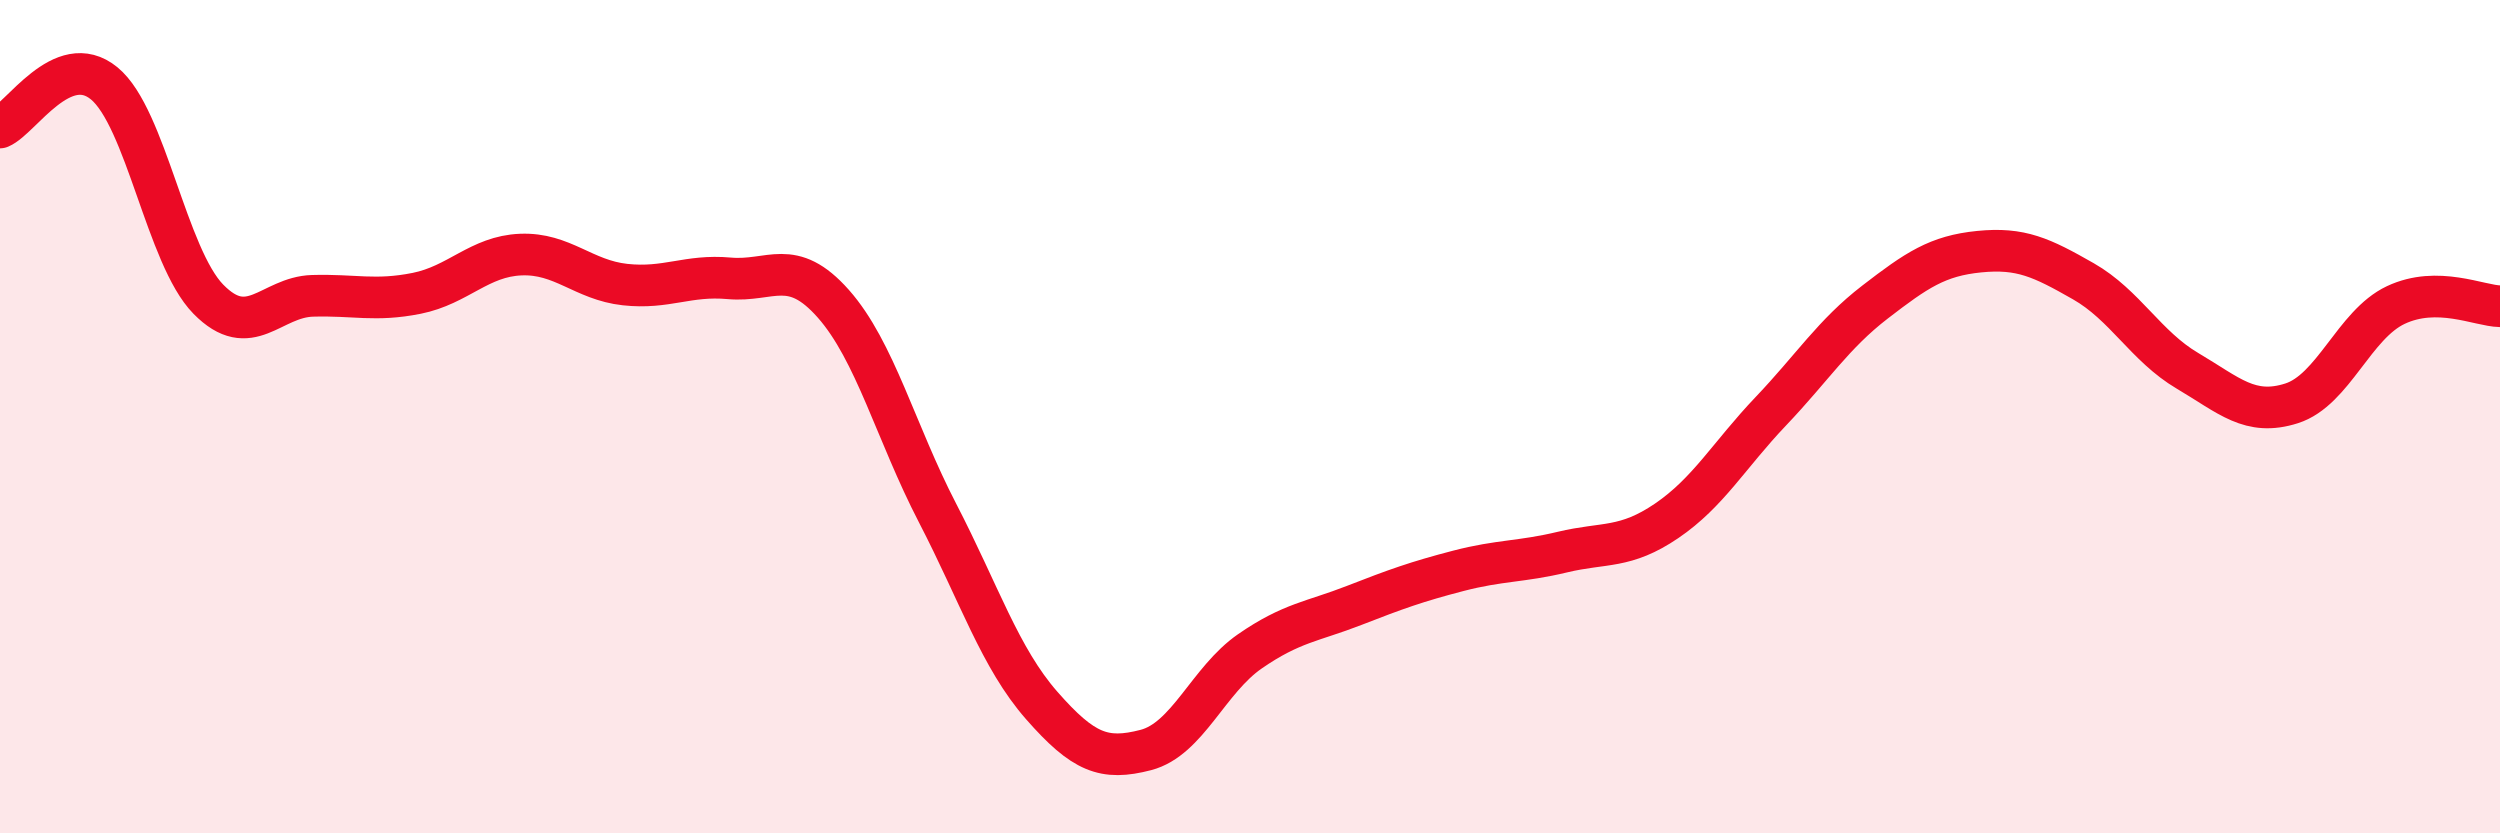
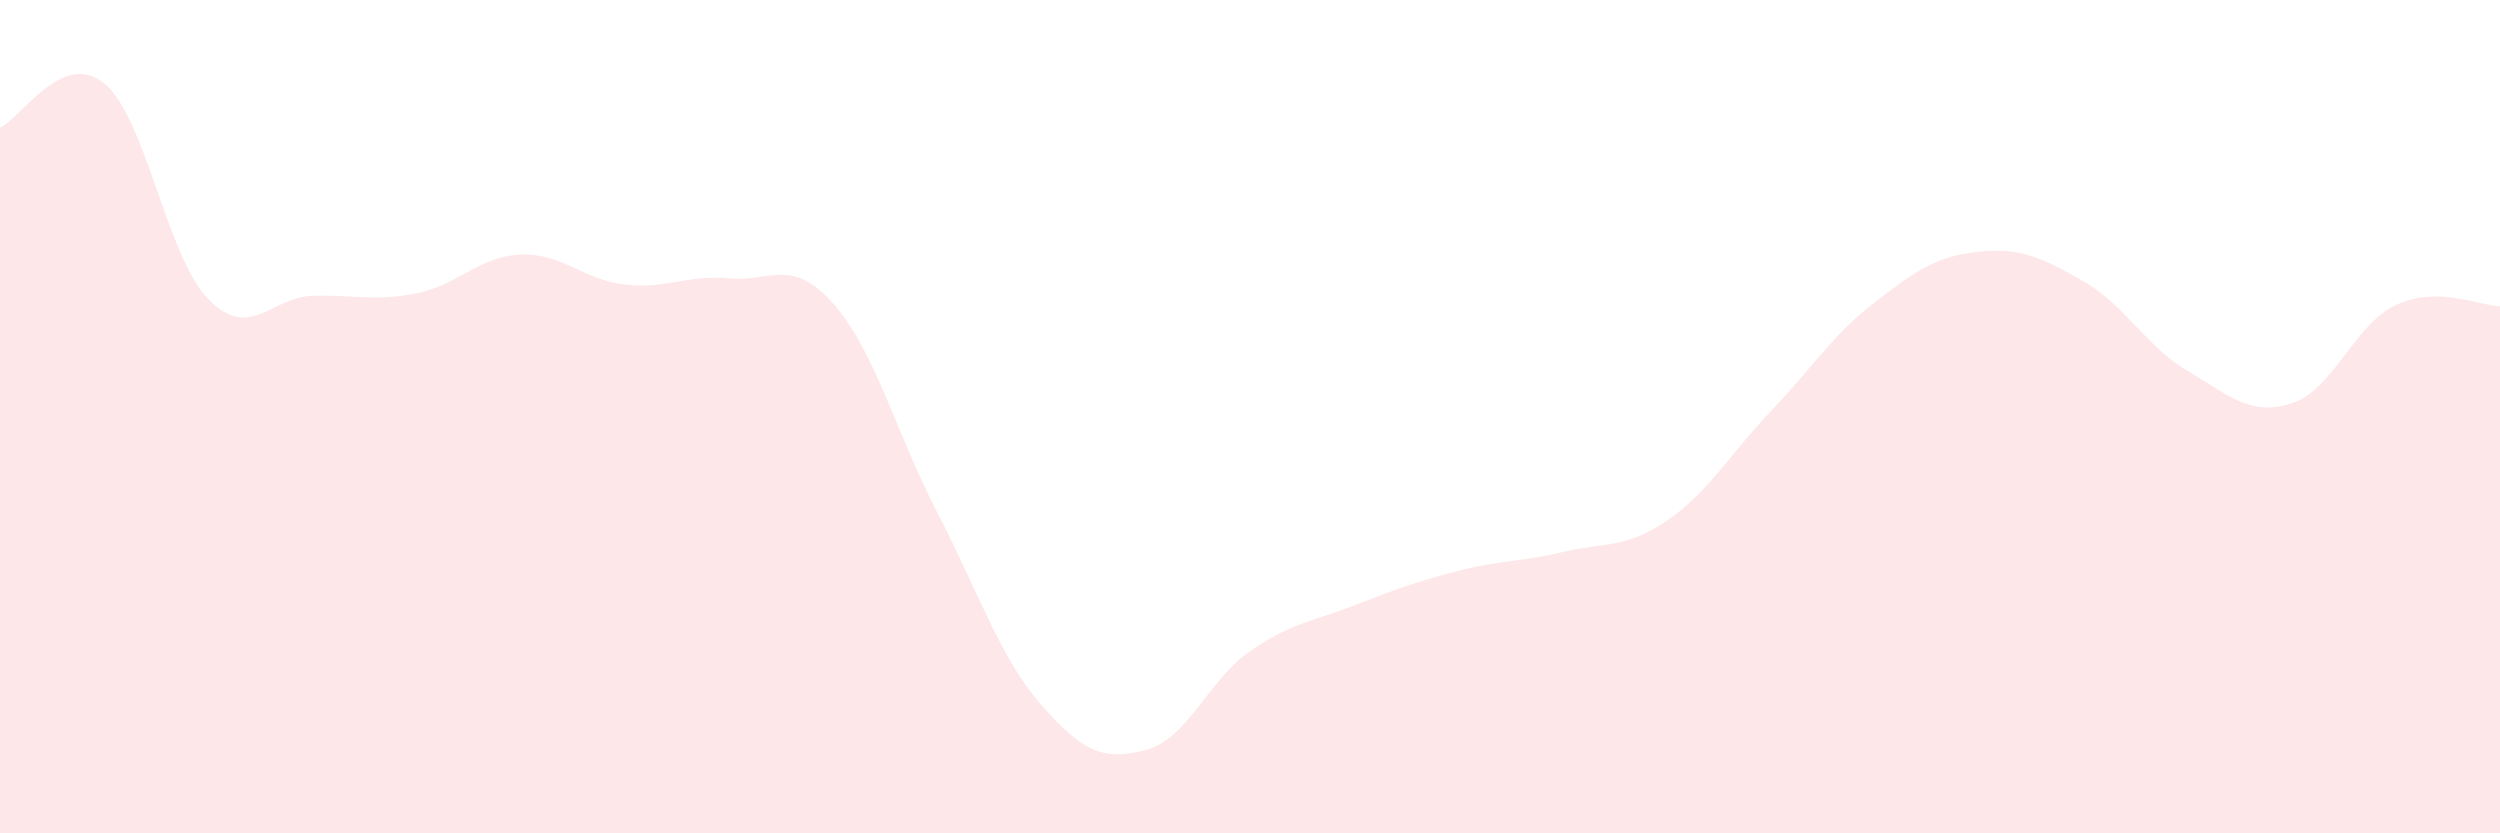
<svg xmlns="http://www.w3.org/2000/svg" width="60" height="20" viewBox="0 0 60 20">
  <path d="M 0,3.06 C 0.5,2.85 1.5,1.18 2.5,2 C 3.5,2.82 4,6.16 5,7.18 C 6,8.2 6.5,7.13 7.5,7.1 C 8.5,7.07 9,7.24 10,7.04 C 11,6.84 11.5,6.15 12.5,6.11 C 13.5,6.07 14,6.72 15,6.83 C 16,6.94 16.5,6.59 17.5,6.68 C 18.5,6.77 19,6.16 20,7.29 C 21,8.42 21.5,10.38 22.5,12.31 C 23.5,14.24 24,15.79 25,16.93 C 26,18.07 26.5,18.26 27.5,18 C 28.5,17.74 29,16.32 30,15.63 C 31,14.94 31.5,14.92 32.5,14.53 C 33.5,14.14 34,13.96 35,13.7 C 36,13.44 36.5,13.49 37.5,13.25 C 38.5,13.01 39,13.18 40,12.5 C 41,11.82 41.5,10.92 42.5,9.87 C 43.5,8.82 44,8.02 45,7.25 C 46,6.48 46.5,6.14 47.5,6.04 C 48.5,5.94 49,6.18 50,6.75 C 51,7.32 51.5,8.31 52.5,8.9 C 53.5,9.49 54,10 55,9.68 C 56,9.36 56.5,7.79 57.5,7.32 C 58.5,6.85 59.5,7.34 60,7.35L60 20L0 20Z" fill="#EB0A25" opacity="0.1" stroke-linecap="round" stroke-linejoin="round" />
-   <path d="M 0,3.06 C 0.5,2.85 1.5,1.18 2.5,2 C 3.5,2.82 4,6.16 5,7.18 C 6,8.2 6.5,7.13 7.5,7.1 C 8.5,7.07 9,7.24 10,7.04 C 11,6.84 11.5,6.15 12.5,6.11 C 13.5,6.07 14,6.72 15,6.83 C 16,6.94 16.5,6.59 17.5,6.68 C 18.5,6.77 19,6.16 20,7.29 C 21,8.42 21.5,10.38 22.5,12.31 C 23.5,14.24 24,15.79 25,16.93 C 26,18.07 26.5,18.26 27.5,18 C 28.5,17.74 29,16.32 30,15.63 C 31,14.94 31.5,14.92 32.5,14.53 C 33.5,14.14 34,13.96 35,13.7 C 36,13.44 36.5,13.49 37.5,13.25 C 38.5,13.01 39,13.18 40,12.5 C 41,11.82 41.5,10.92 42.5,9.87 C 43.5,8.82 44,8.02 45,7.25 C 46,6.48 46.5,6.14 47.5,6.04 C 48.5,5.94 49,6.18 50,6.75 C 51,7.32 51.5,8.31 52.5,8.9 C 53.5,9.49 54,10 55,9.68 C 56,9.36 56.5,7.79 57.5,7.32 C 58.5,6.85 59.5,7.34 60,7.35" stroke="#EB0A25" stroke-width="1" fill="none" stroke-linecap="round" stroke-linejoin="round" />
</svg>